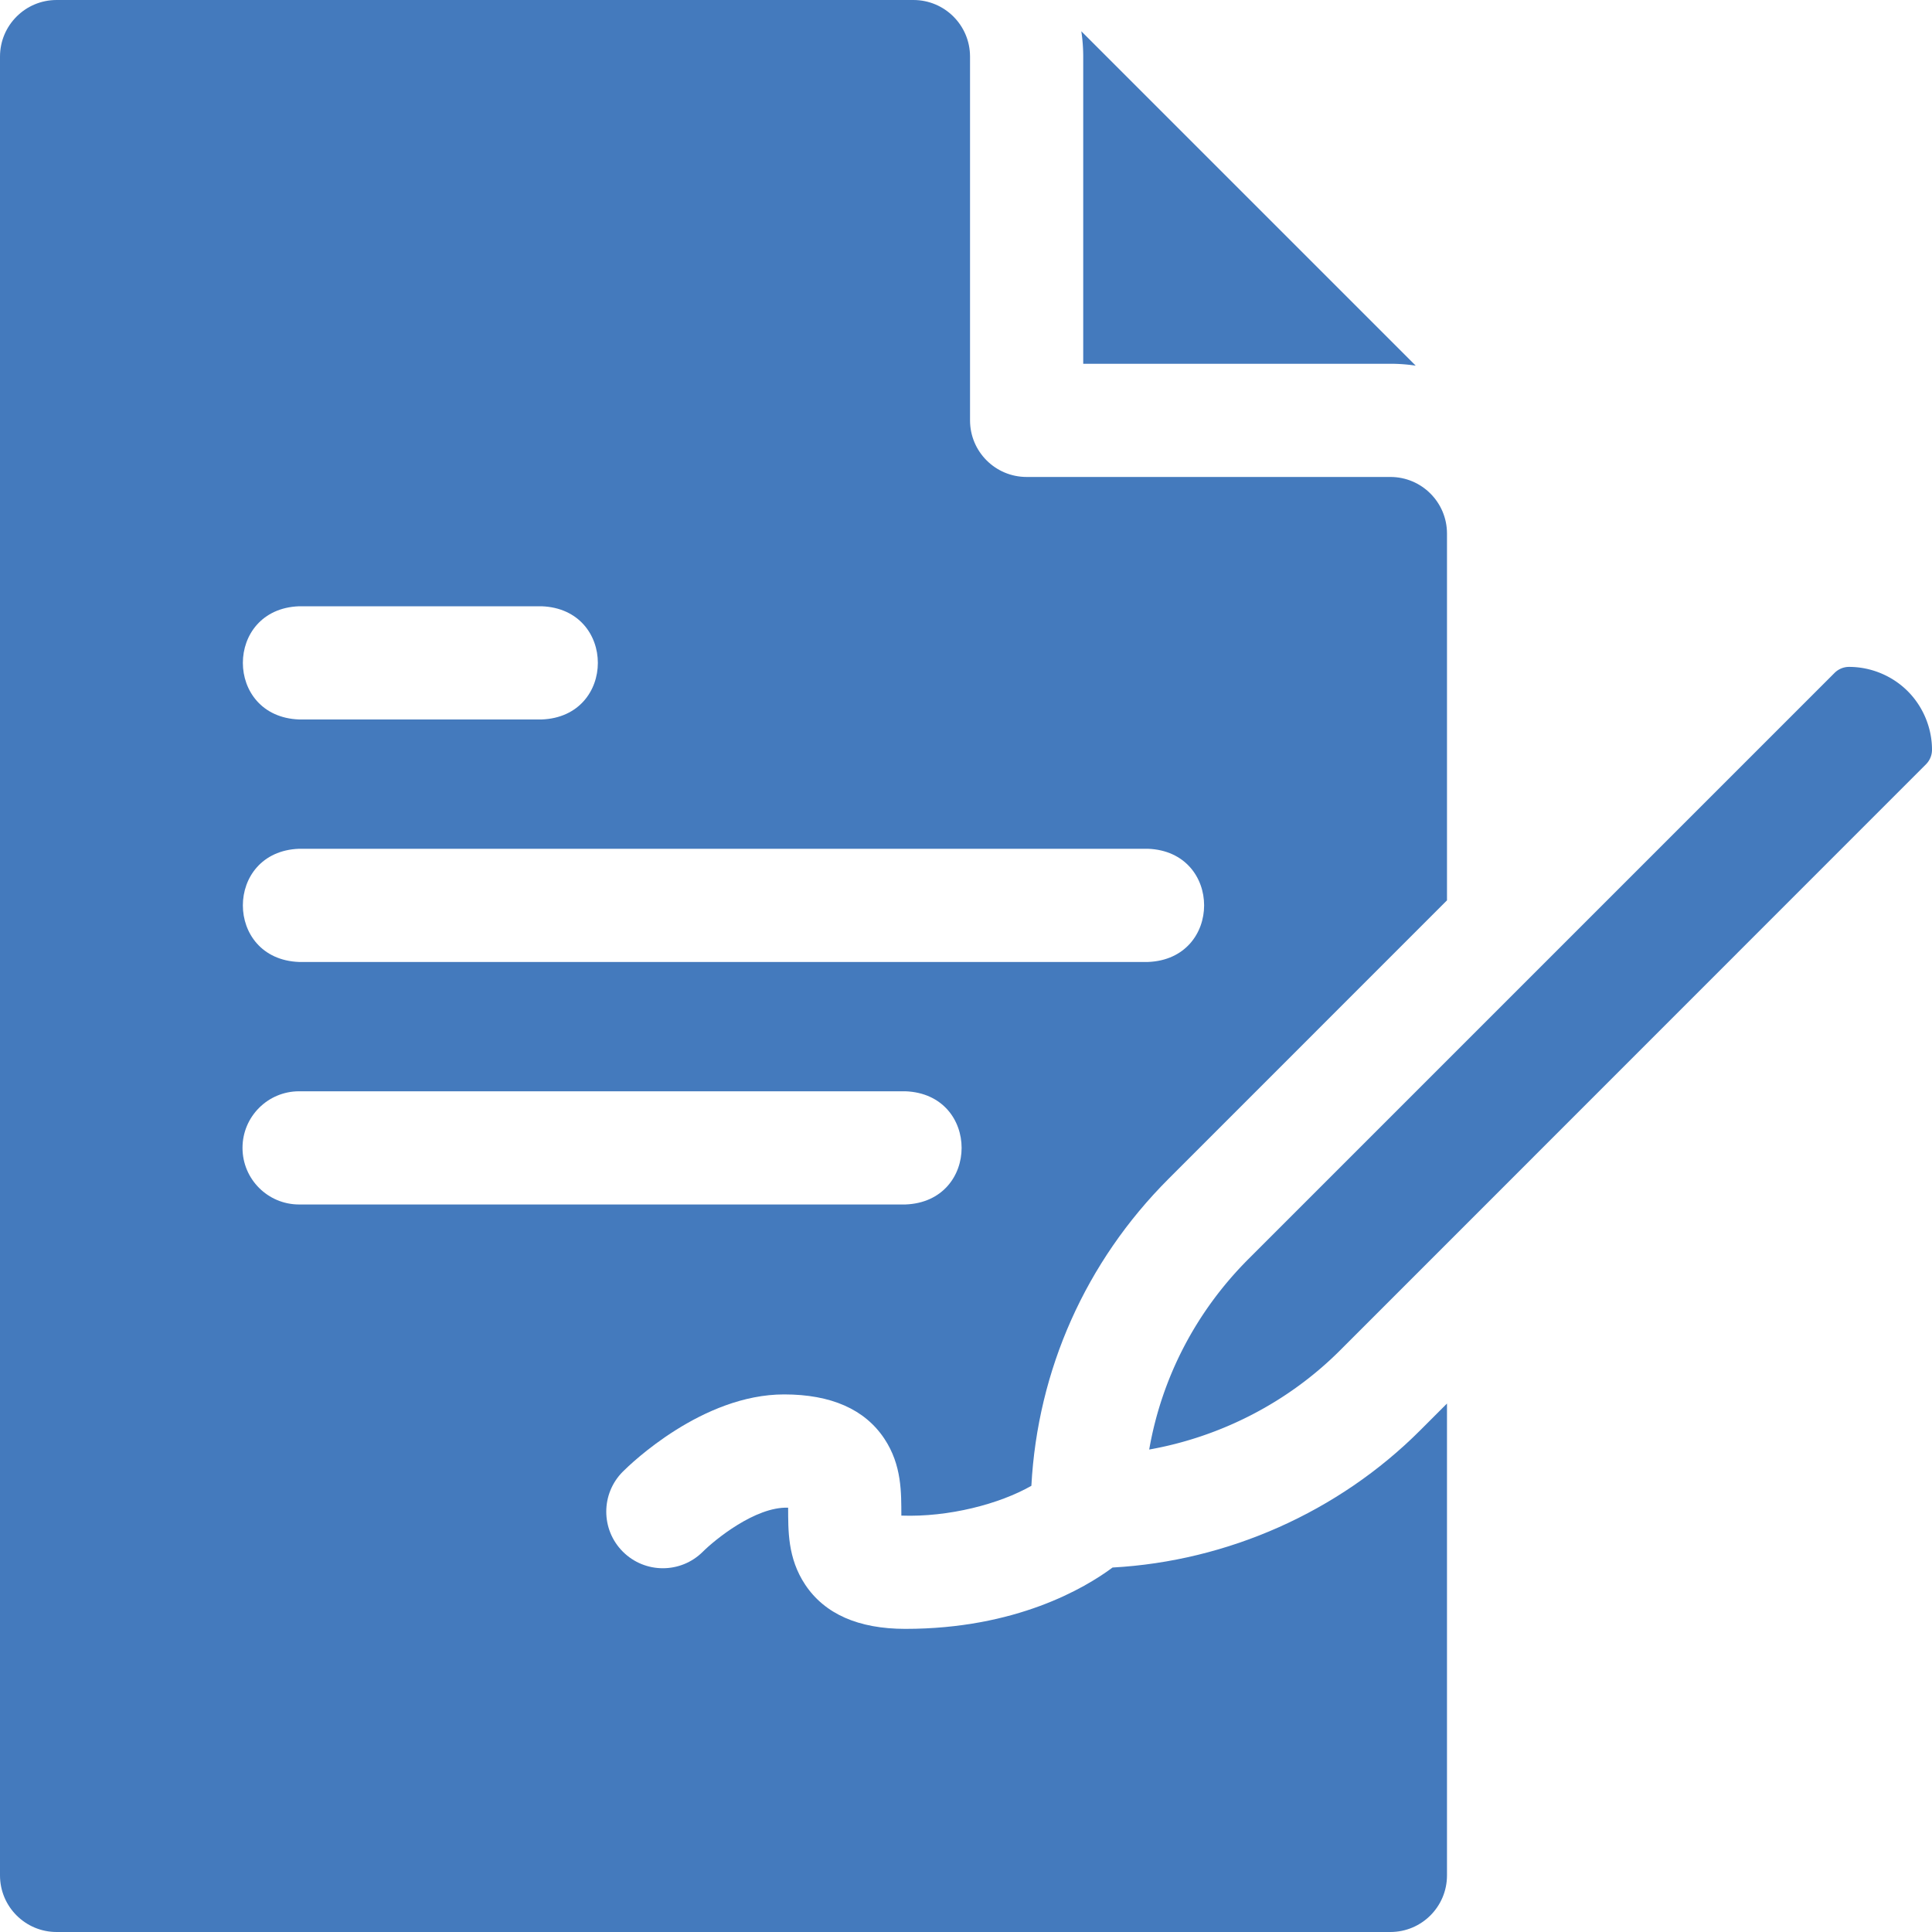
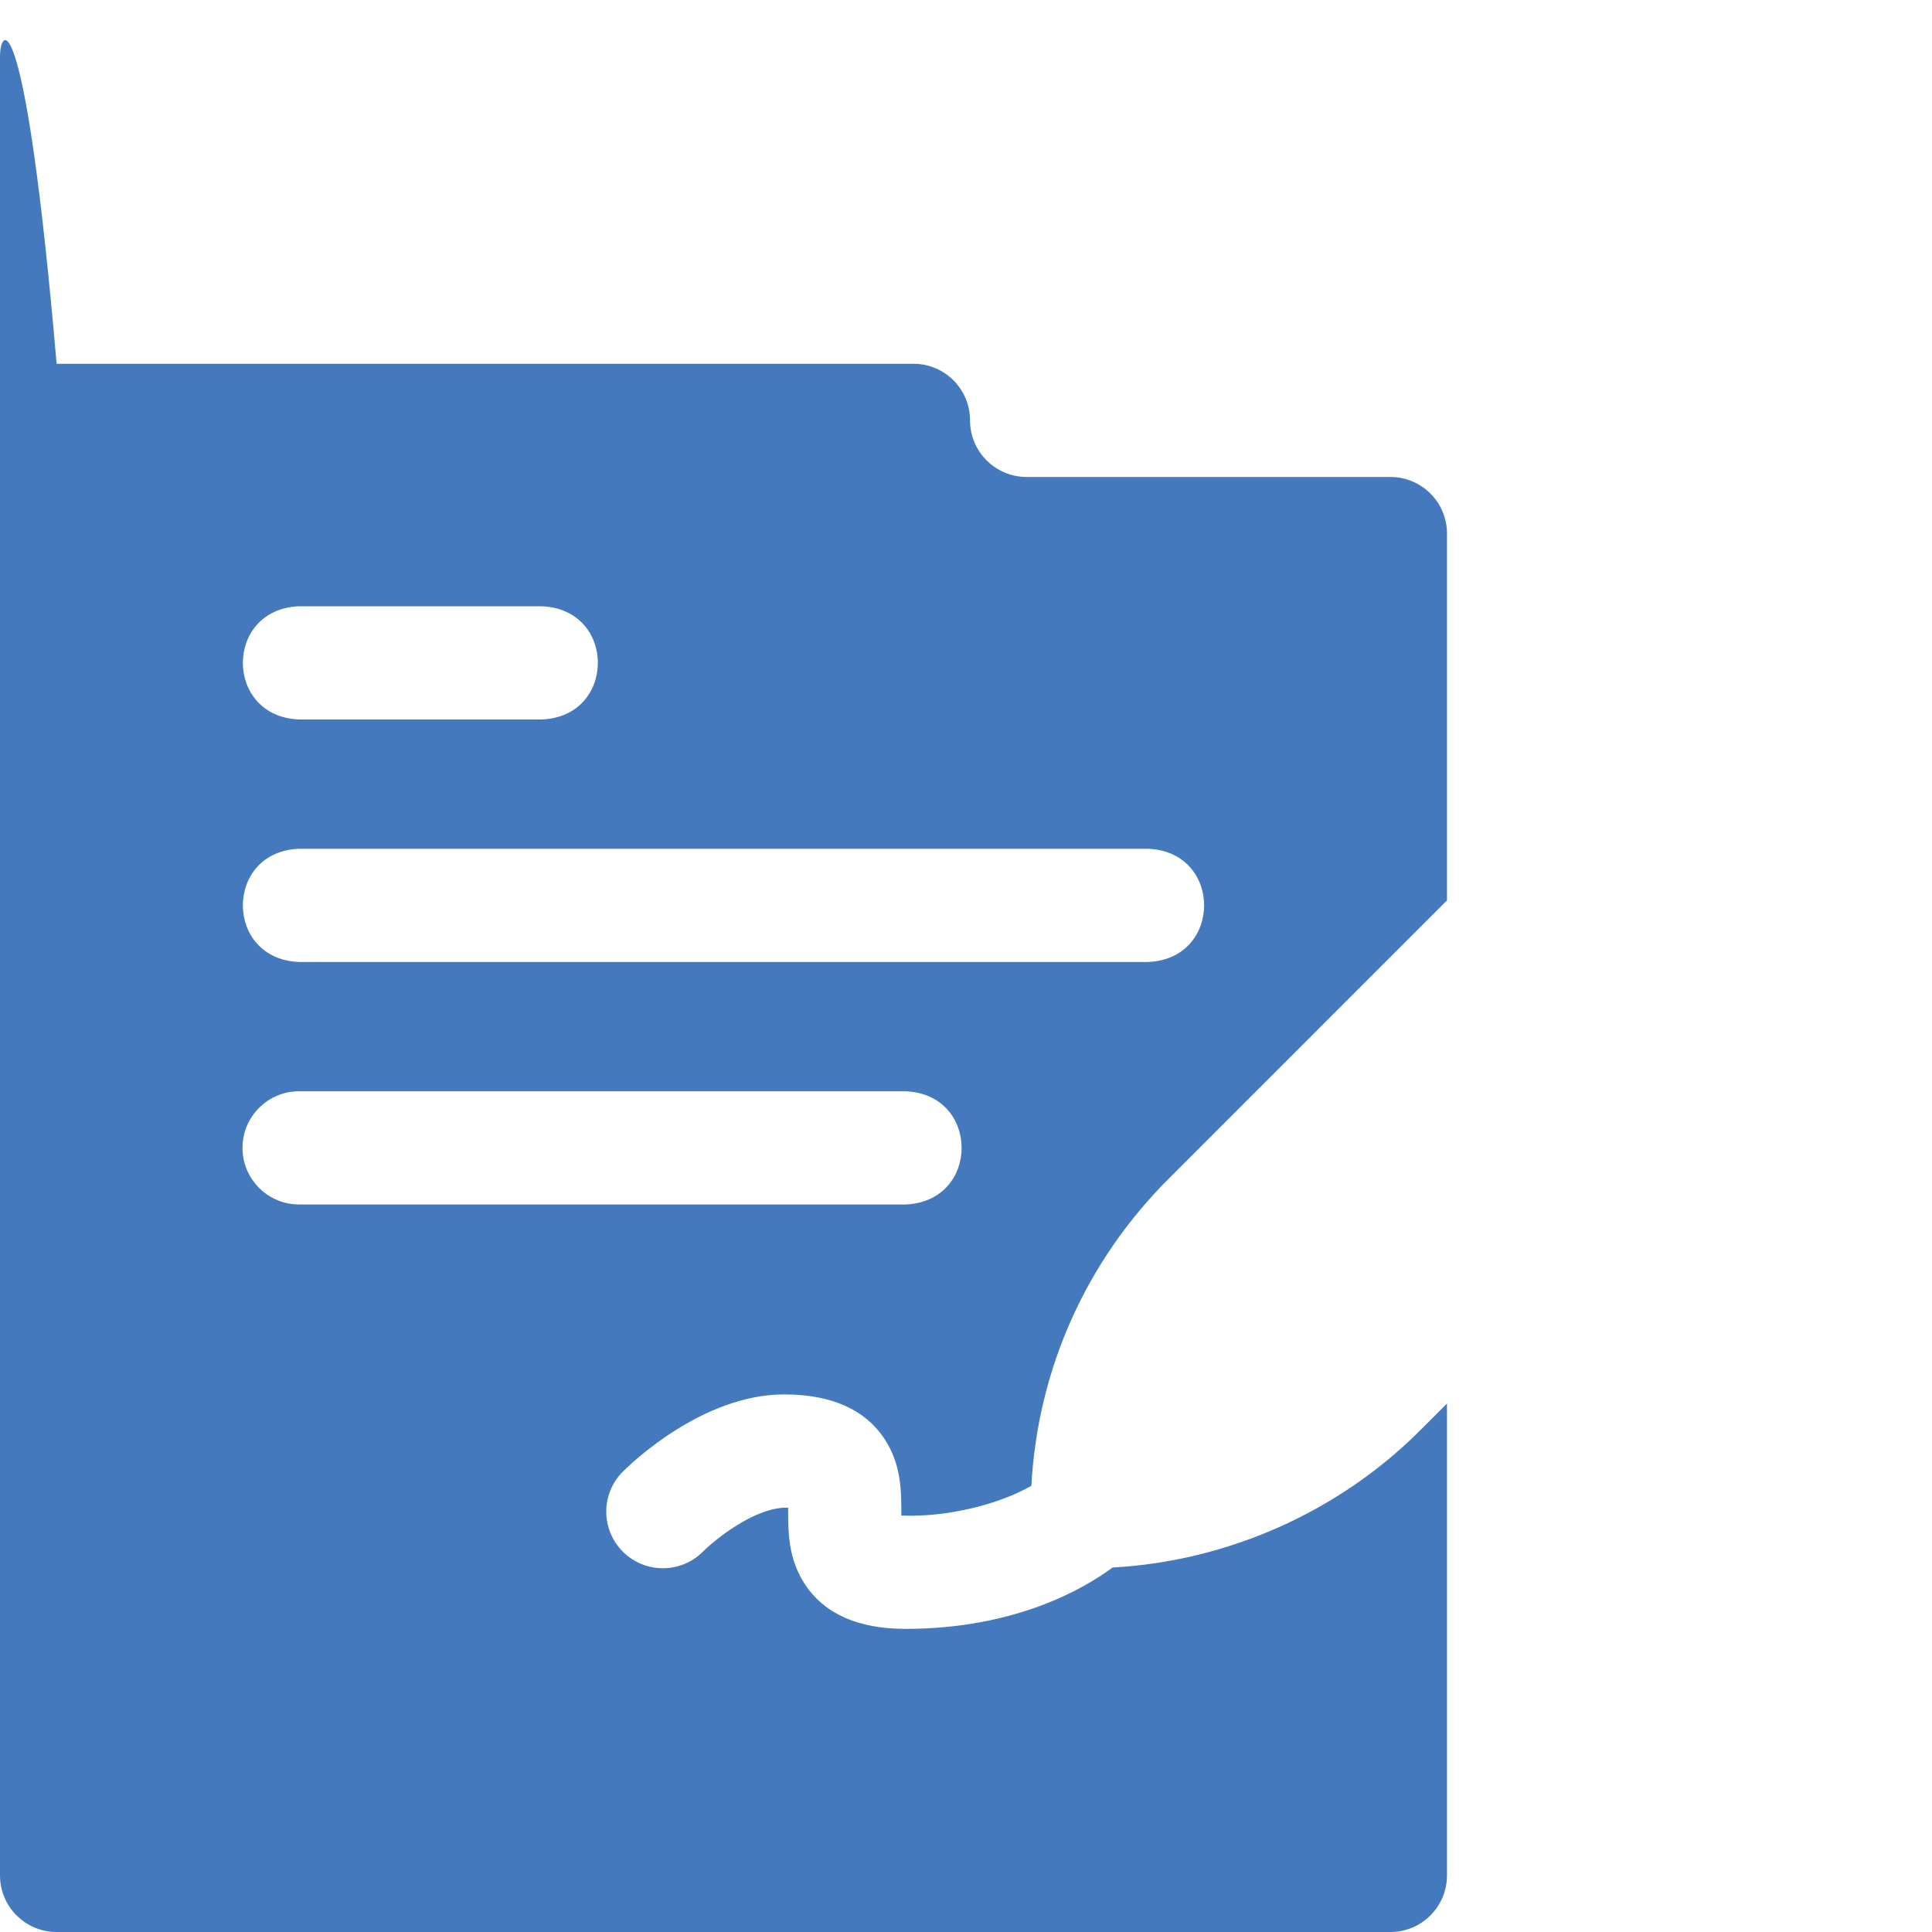
<svg xmlns="http://www.w3.org/2000/svg" width="512" height="512" x="0" y="0" viewBox="0 0 512 512" style="enable-background:new 0 0 512 512" xml:space="preserve" class="">
  <g>
-     <path d="M376.347 379.07c-21.623 21.633-51.014 34.662-81.503 36.34-7.364 5.468-25.603 16.257-54.91 16.257-12.434 0-21.363-3.937-26.539-11.7-4.717-7.075-4.498-14.476-4.53-20.414-8.718-.33-19.583 8.647-22.591 11.654-5.857 5.858-15.355 5.858-21.213 0s-5.858-15.355 0-21.213c2.094-2.094 21.085-20.46 42.74-20.46 12.434 0 21.363 3.937 26.539 11.7 4.717 7.075 4.498 14.476 4.529 20.415 12.539.455 26.03-3.079 34.455-7.896 1.653-30.729 14.403-59.391 36.335-81.331l73.809-73.824V141.4c0-8.284-6.716-15-15-15h-96.4c-8.284 0-15-6.716-15-15V15c0-8.284-6.716-15-15-15H15C6.716 0 0 6.716 0 15v482c0 8.284 6.716 15 15 15h353.467c8.284 0 15-6.716 15-15V371.948l-7.12 7.122zM79.267 160.667h64.267c19.881.738 19.866 29.269 0 30H79.267c-19.881-.738-19.866-29.27 0-30zm0 64.266H304.2c19.881.738 19.866 29.269 0 30H79.267c-19.881-.738-19.866-29.269 0-30zm-15 79.267c0-8.284 6.716-15 15-15h160.667c19.881.738 19.866 29.269 0 30H79.267c-8.285 0-15-6.716-15-15z" fill="#447abd" opacity="1" data-original="#000000" />
-     <path d="M287.066 96.4h81.4c2.282 0 4.524.174 6.716.503l-88.62-88.619c.329 2.192.503 4.434.503 6.716v81.4zM505.559 183.166c-4.085-4.088-9.746-6.433-15.531-6.433a5.45 5.45 0 0 0-3.855 1.598L330.869 333.636c-13.941 13.947-23.003 31.476-26.319 50.508 19.011-3.385 36.855-12.553 50.577-26.28l155.276-155.315a5.457 5.457 0 0 0 1.597-3.857c0-5.772-2.348-11.431-6.441-15.526z" fill="#447abd" opacity="1" data-original="#000000" />
+     <path d="M376.347 379.07c-21.623 21.633-51.014 34.662-81.503 36.34-7.364 5.468-25.603 16.257-54.91 16.257-12.434 0-21.363-3.937-26.539-11.7-4.717-7.075-4.498-14.476-4.53-20.414-8.718-.33-19.583 8.647-22.591 11.654-5.857 5.858-15.355 5.858-21.213 0s-5.858-15.355 0-21.213c2.094-2.094 21.085-20.46 42.74-20.46 12.434 0 21.363 3.937 26.539 11.7 4.717 7.075 4.498 14.476 4.529 20.415 12.539.455 26.03-3.079 34.455-7.896 1.653-30.729 14.403-59.391 36.335-81.331l73.809-73.824V141.4c0-8.284-6.716-15-15-15h-96.4c-8.284 0-15-6.716-15-15c0-8.284-6.716-15-15-15H15C6.716 0 0 6.716 0 15v482c0 8.284 6.716 15 15 15h353.467c8.284 0 15-6.716 15-15V371.948l-7.12 7.122zM79.267 160.667h64.267c19.881.738 19.866 29.269 0 30H79.267c-19.881-.738-19.866-29.27 0-30zm0 64.266H304.2c19.881.738 19.866 29.269 0 30H79.267c-19.881-.738-19.866-29.269 0-30zm-15 79.267c0-8.284 6.716-15 15-15h160.667c19.881.738 19.866 29.269 0 30H79.267c-8.285 0-15-6.716-15-15z" fill="#447abd" opacity="1" data-original="#000000" />
  </g>
</svg>